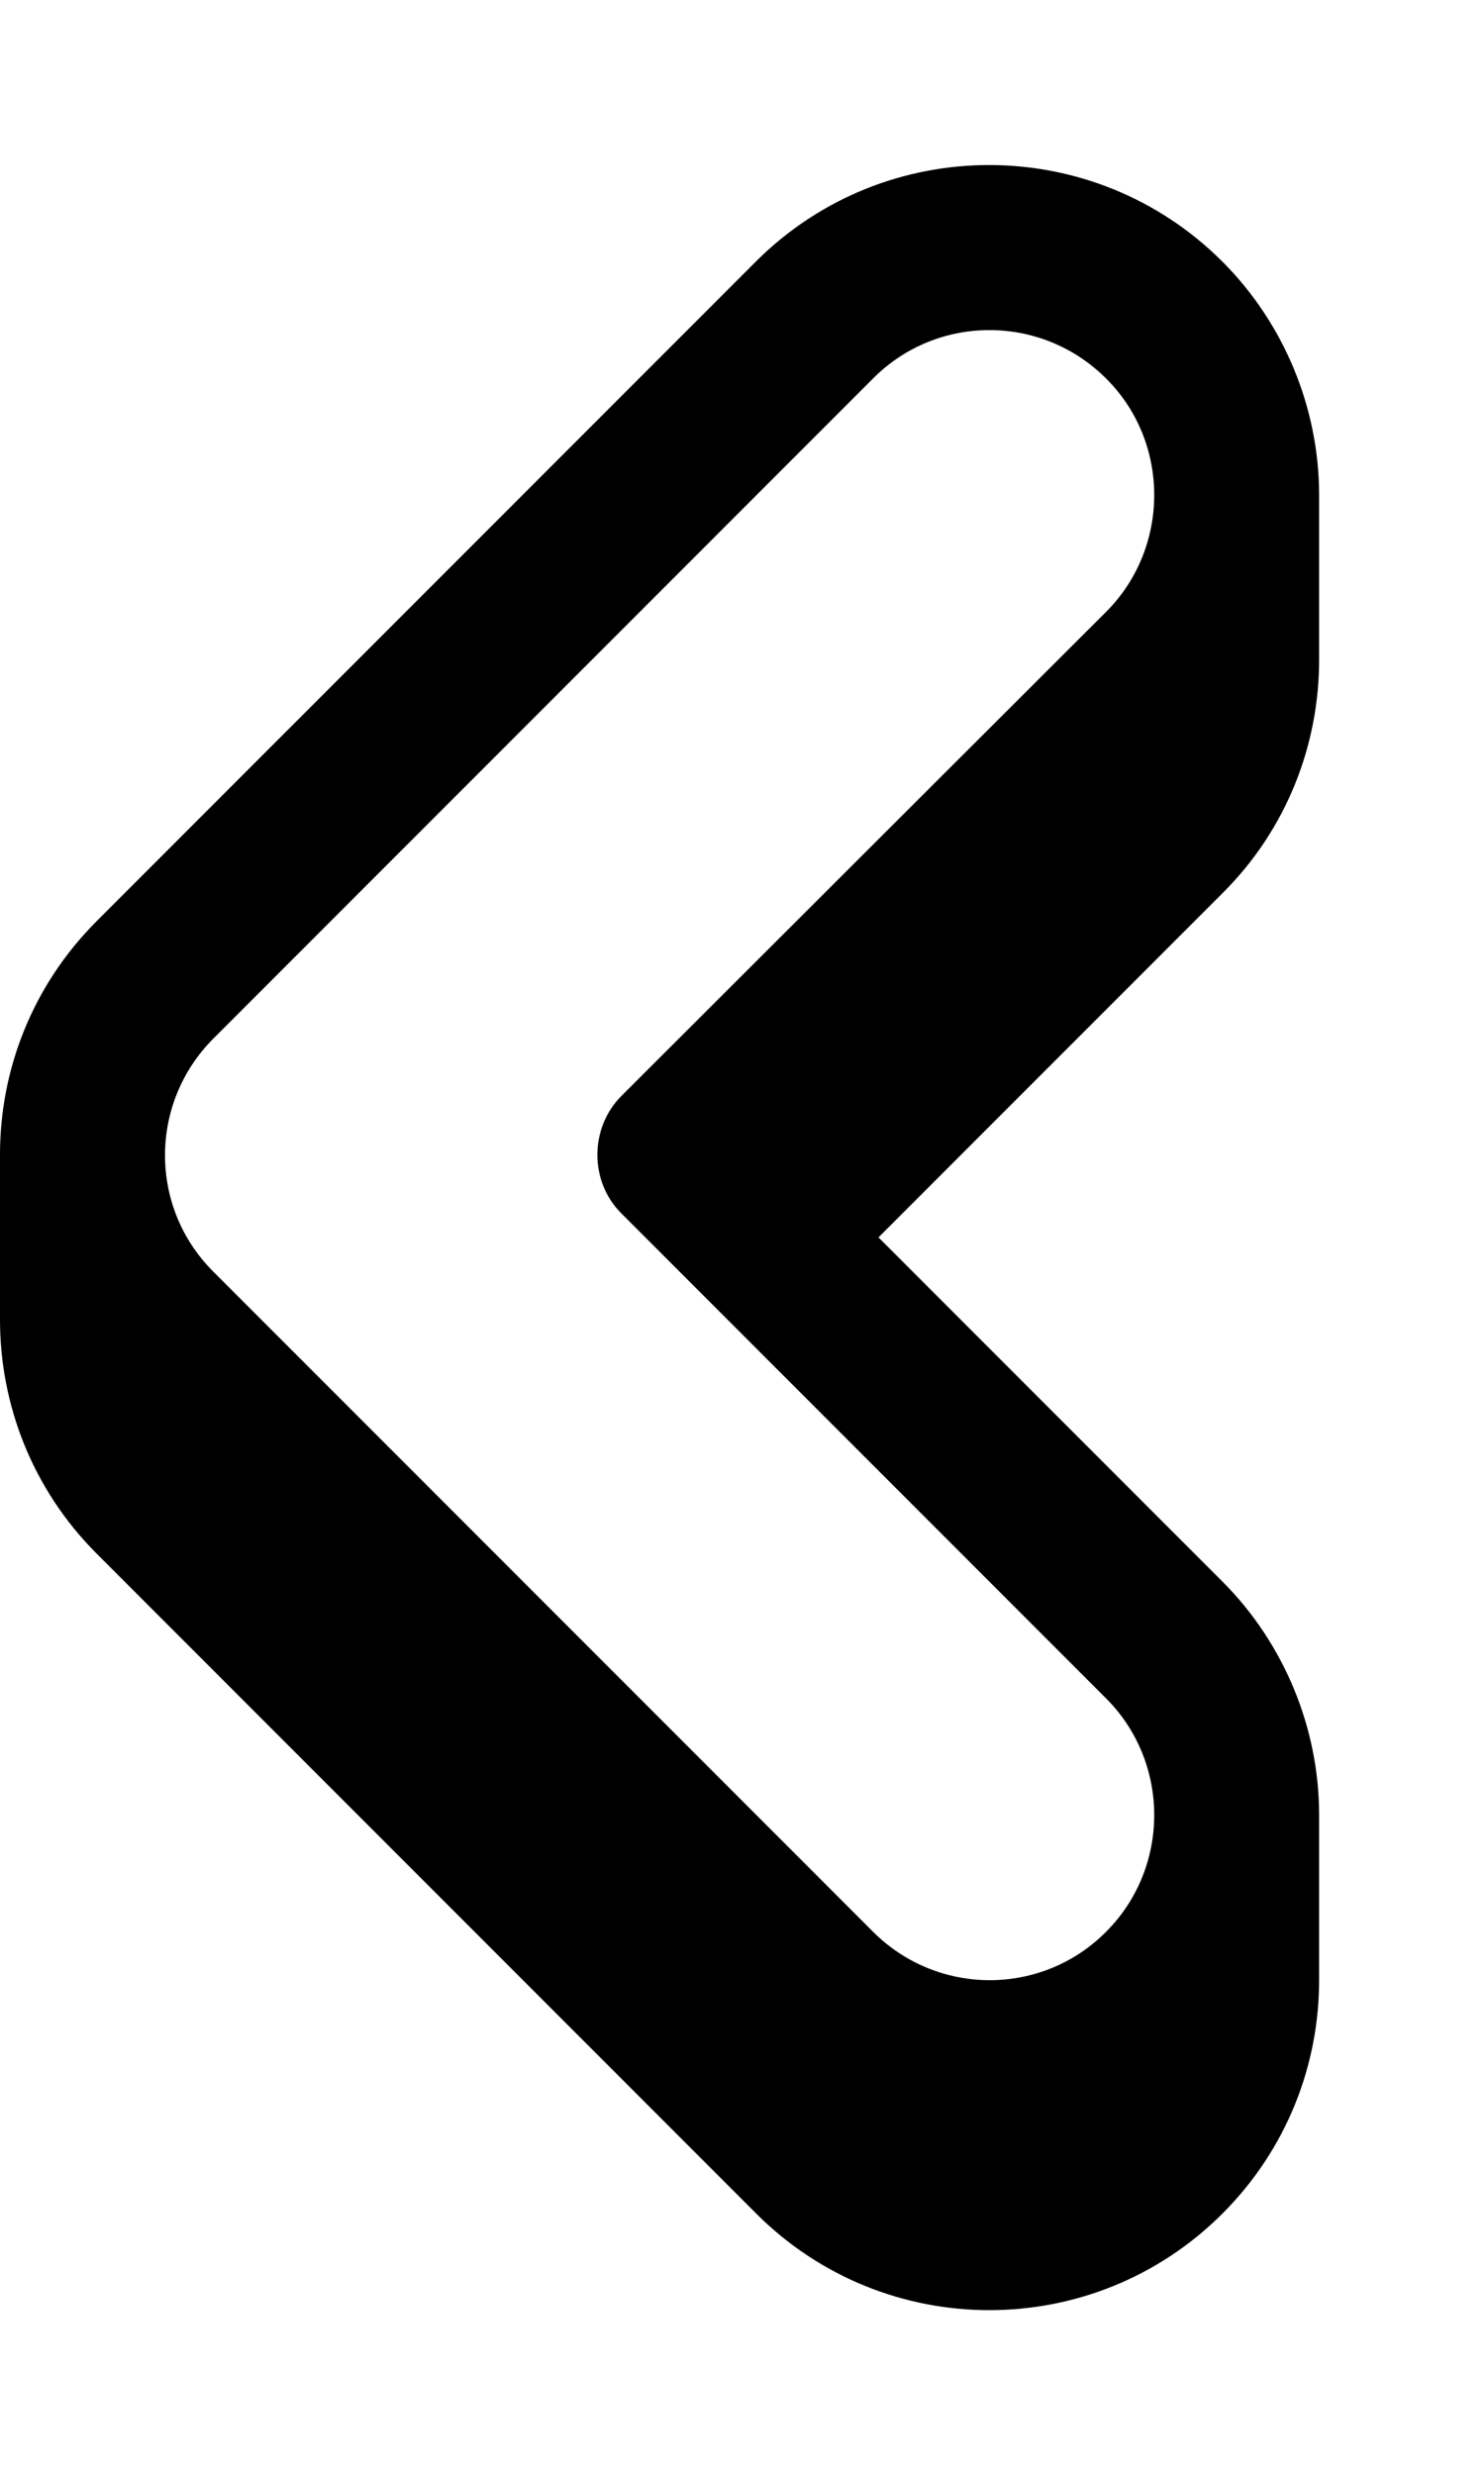
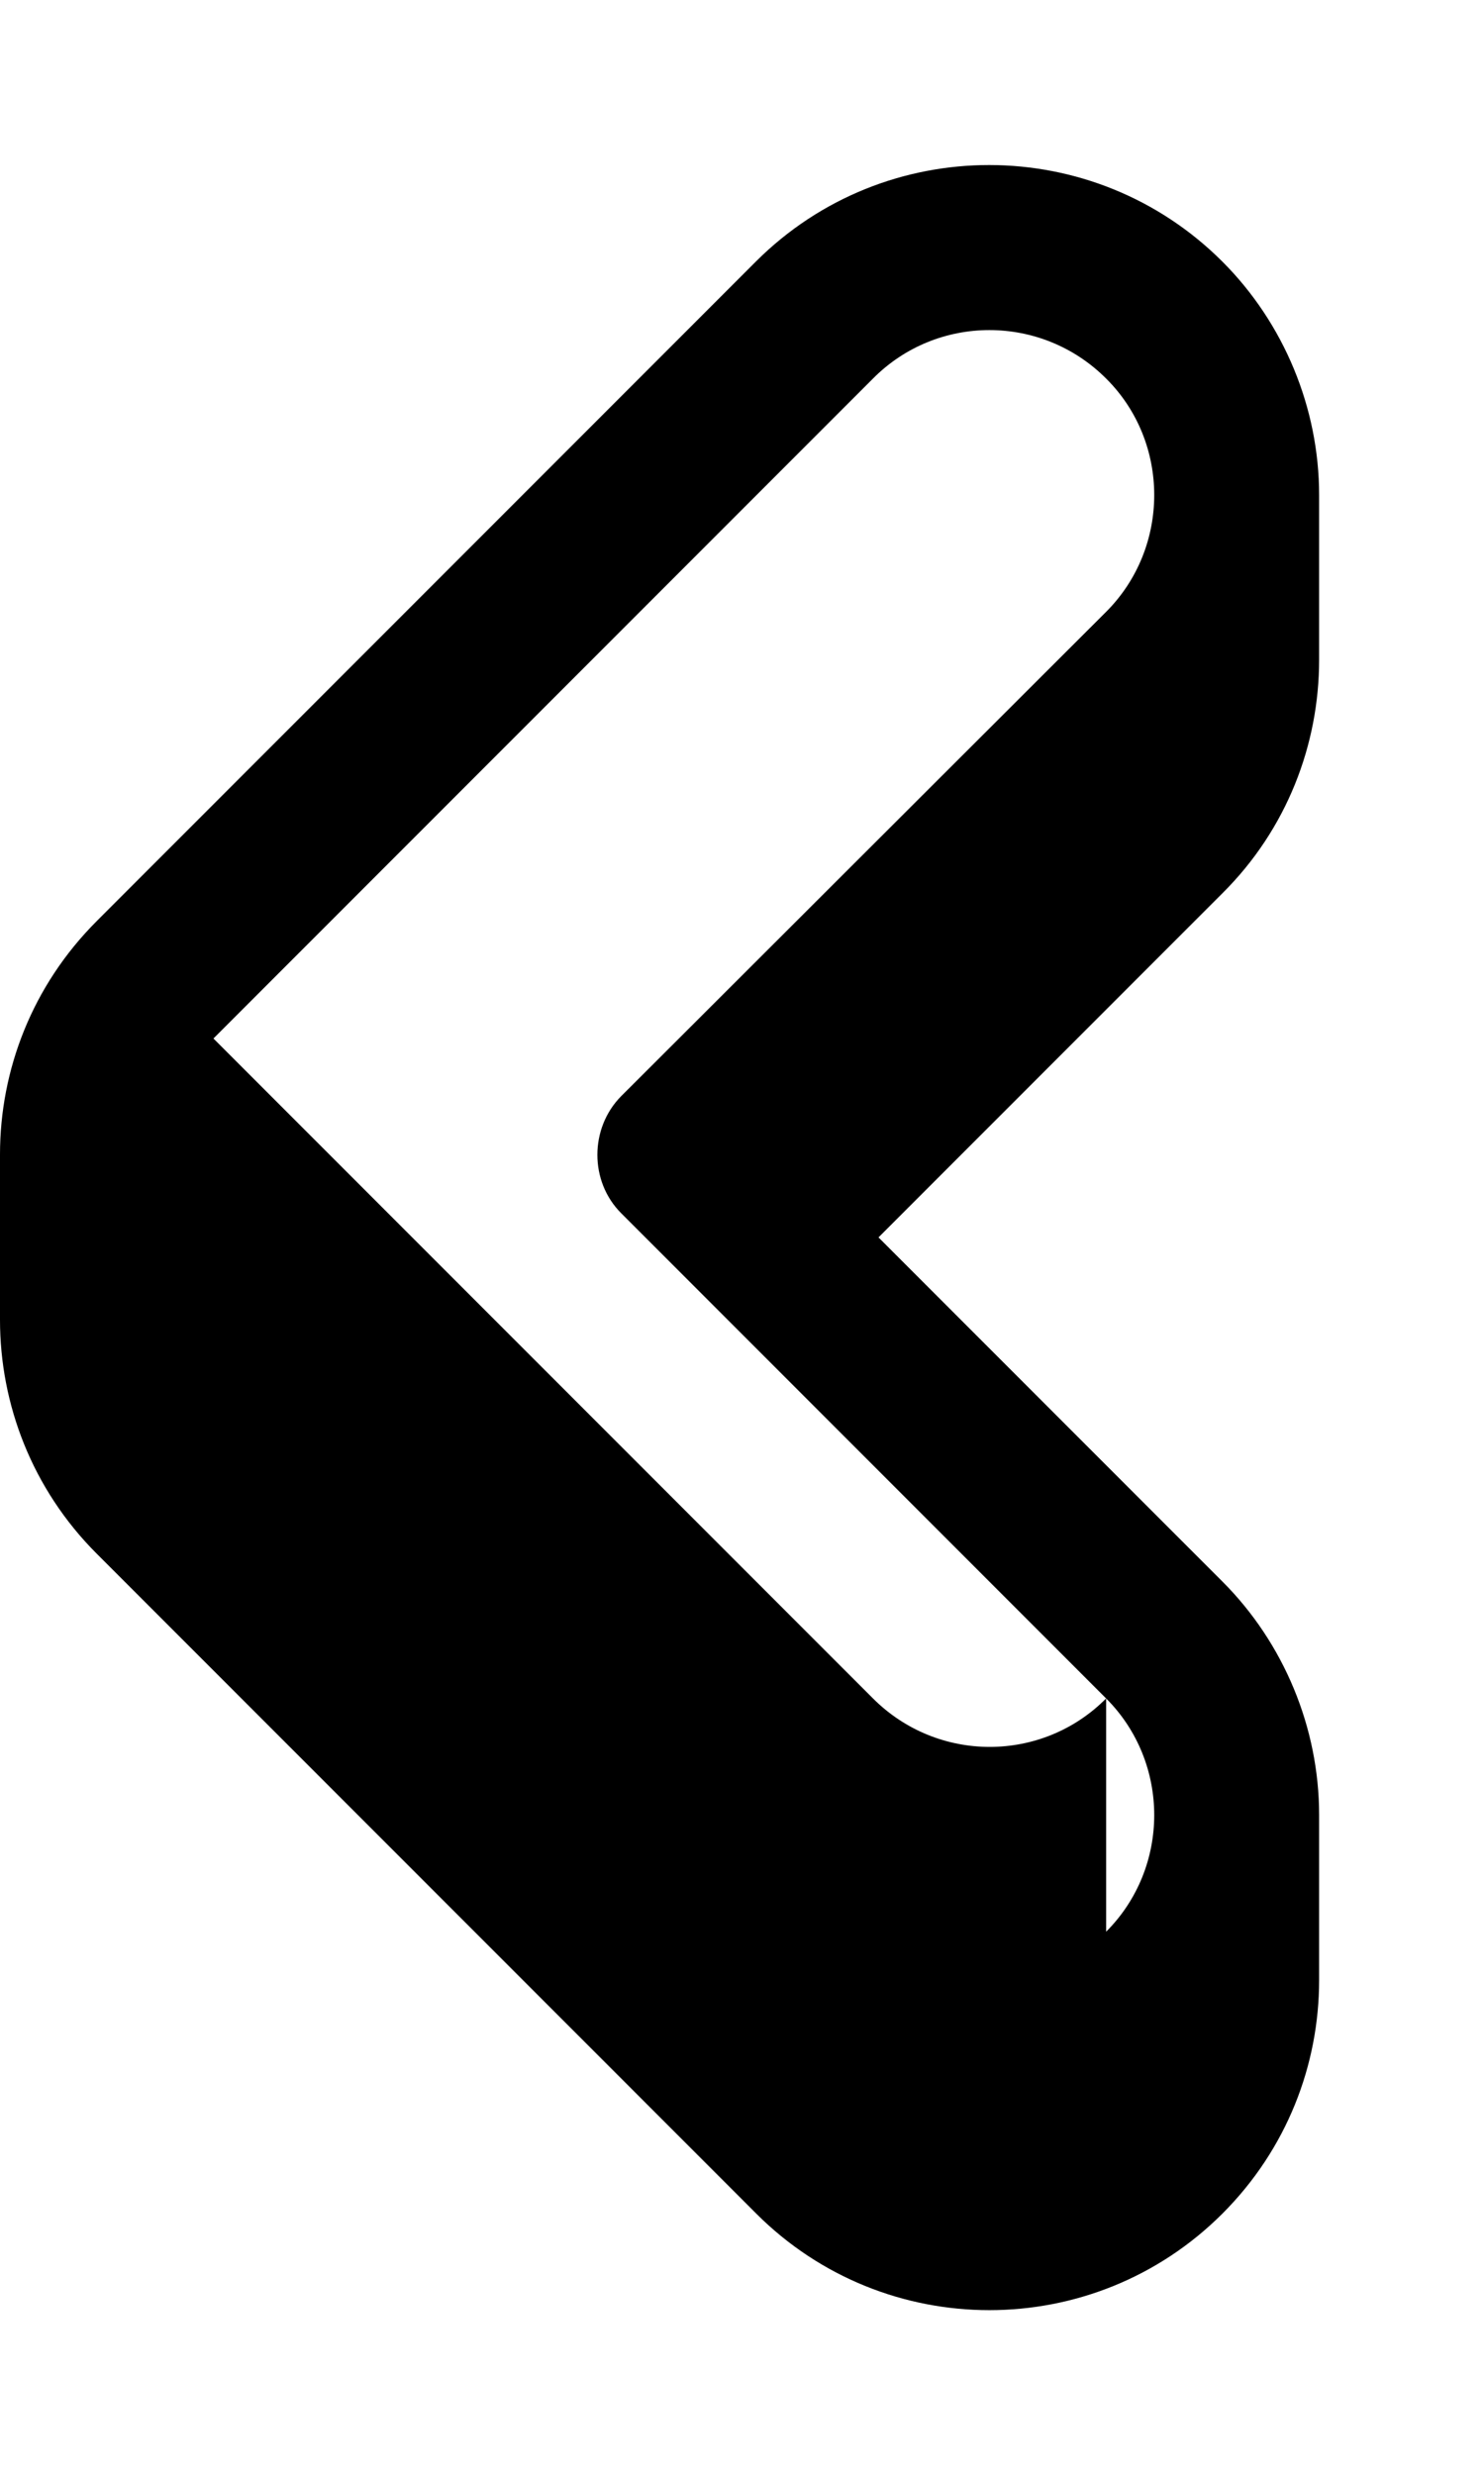
<svg xmlns="http://www.w3.org/2000/svg" viewBox="0 0 324 540">
-   <path fill="currentColor" d="M0 251.9c0-18.4 7-36.8 21.1-50.9l144-144C193.2 29 238.8 29 266.9 57.1 280.3 70.5 288 89 288 108l0 36c0 18.4-7 36.9-21.1 50.9l-75.1 75.1 75.1 75.1C280.3 358.5 288 377 288 396l0 36.1c0 18.4-7 36.8-21.1 50.9-28.1 28.1-73.7 28.1-101.8 0l-144-144C7 324.9 0 306.4 0 288l0-36.1zM241.5 421.5c14-14 14-36.9 0-50.9L135.6 264.7c-6.9-6.9-6.9-18.5 0-25.5L241.5 133.5c14-14 14-37 0-50.9-14.1-14.1-36.9-14.1-50.9 0l-144 144c-14.1 14.1-14.1 36.9 0 50.9l144 144c14.1 14.1 36.9 14.1 50.9 0z" />
+   <path fill="currentColor" d="M0 251.9c0-18.4 7-36.8 21.1-50.9l144-144C193.2 29 238.8 29 266.9 57.1 280.3 70.5 288 89 288 108l0 36c0 18.4-7 36.9-21.1 50.9l-75.1 75.1 75.1 75.1C280.3 358.5 288 377 288 396l0 36.1c0 18.4-7 36.8-21.1 50.9-28.1 28.1-73.7 28.1-101.8 0l-144-144C7 324.9 0 306.4 0 288l0-36.1zM241.5 421.5c14-14 14-36.9 0-50.9L135.6 264.7c-6.9-6.9-6.9-18.5 0-25.5L241.5 133.5c14-14 14-37 0-50.9-14.1-14.1-36.9-14.1-50.9 0l-144 144l144 144c14.1 14.1 36.9 14.1 50.9 0z" />
</svg>